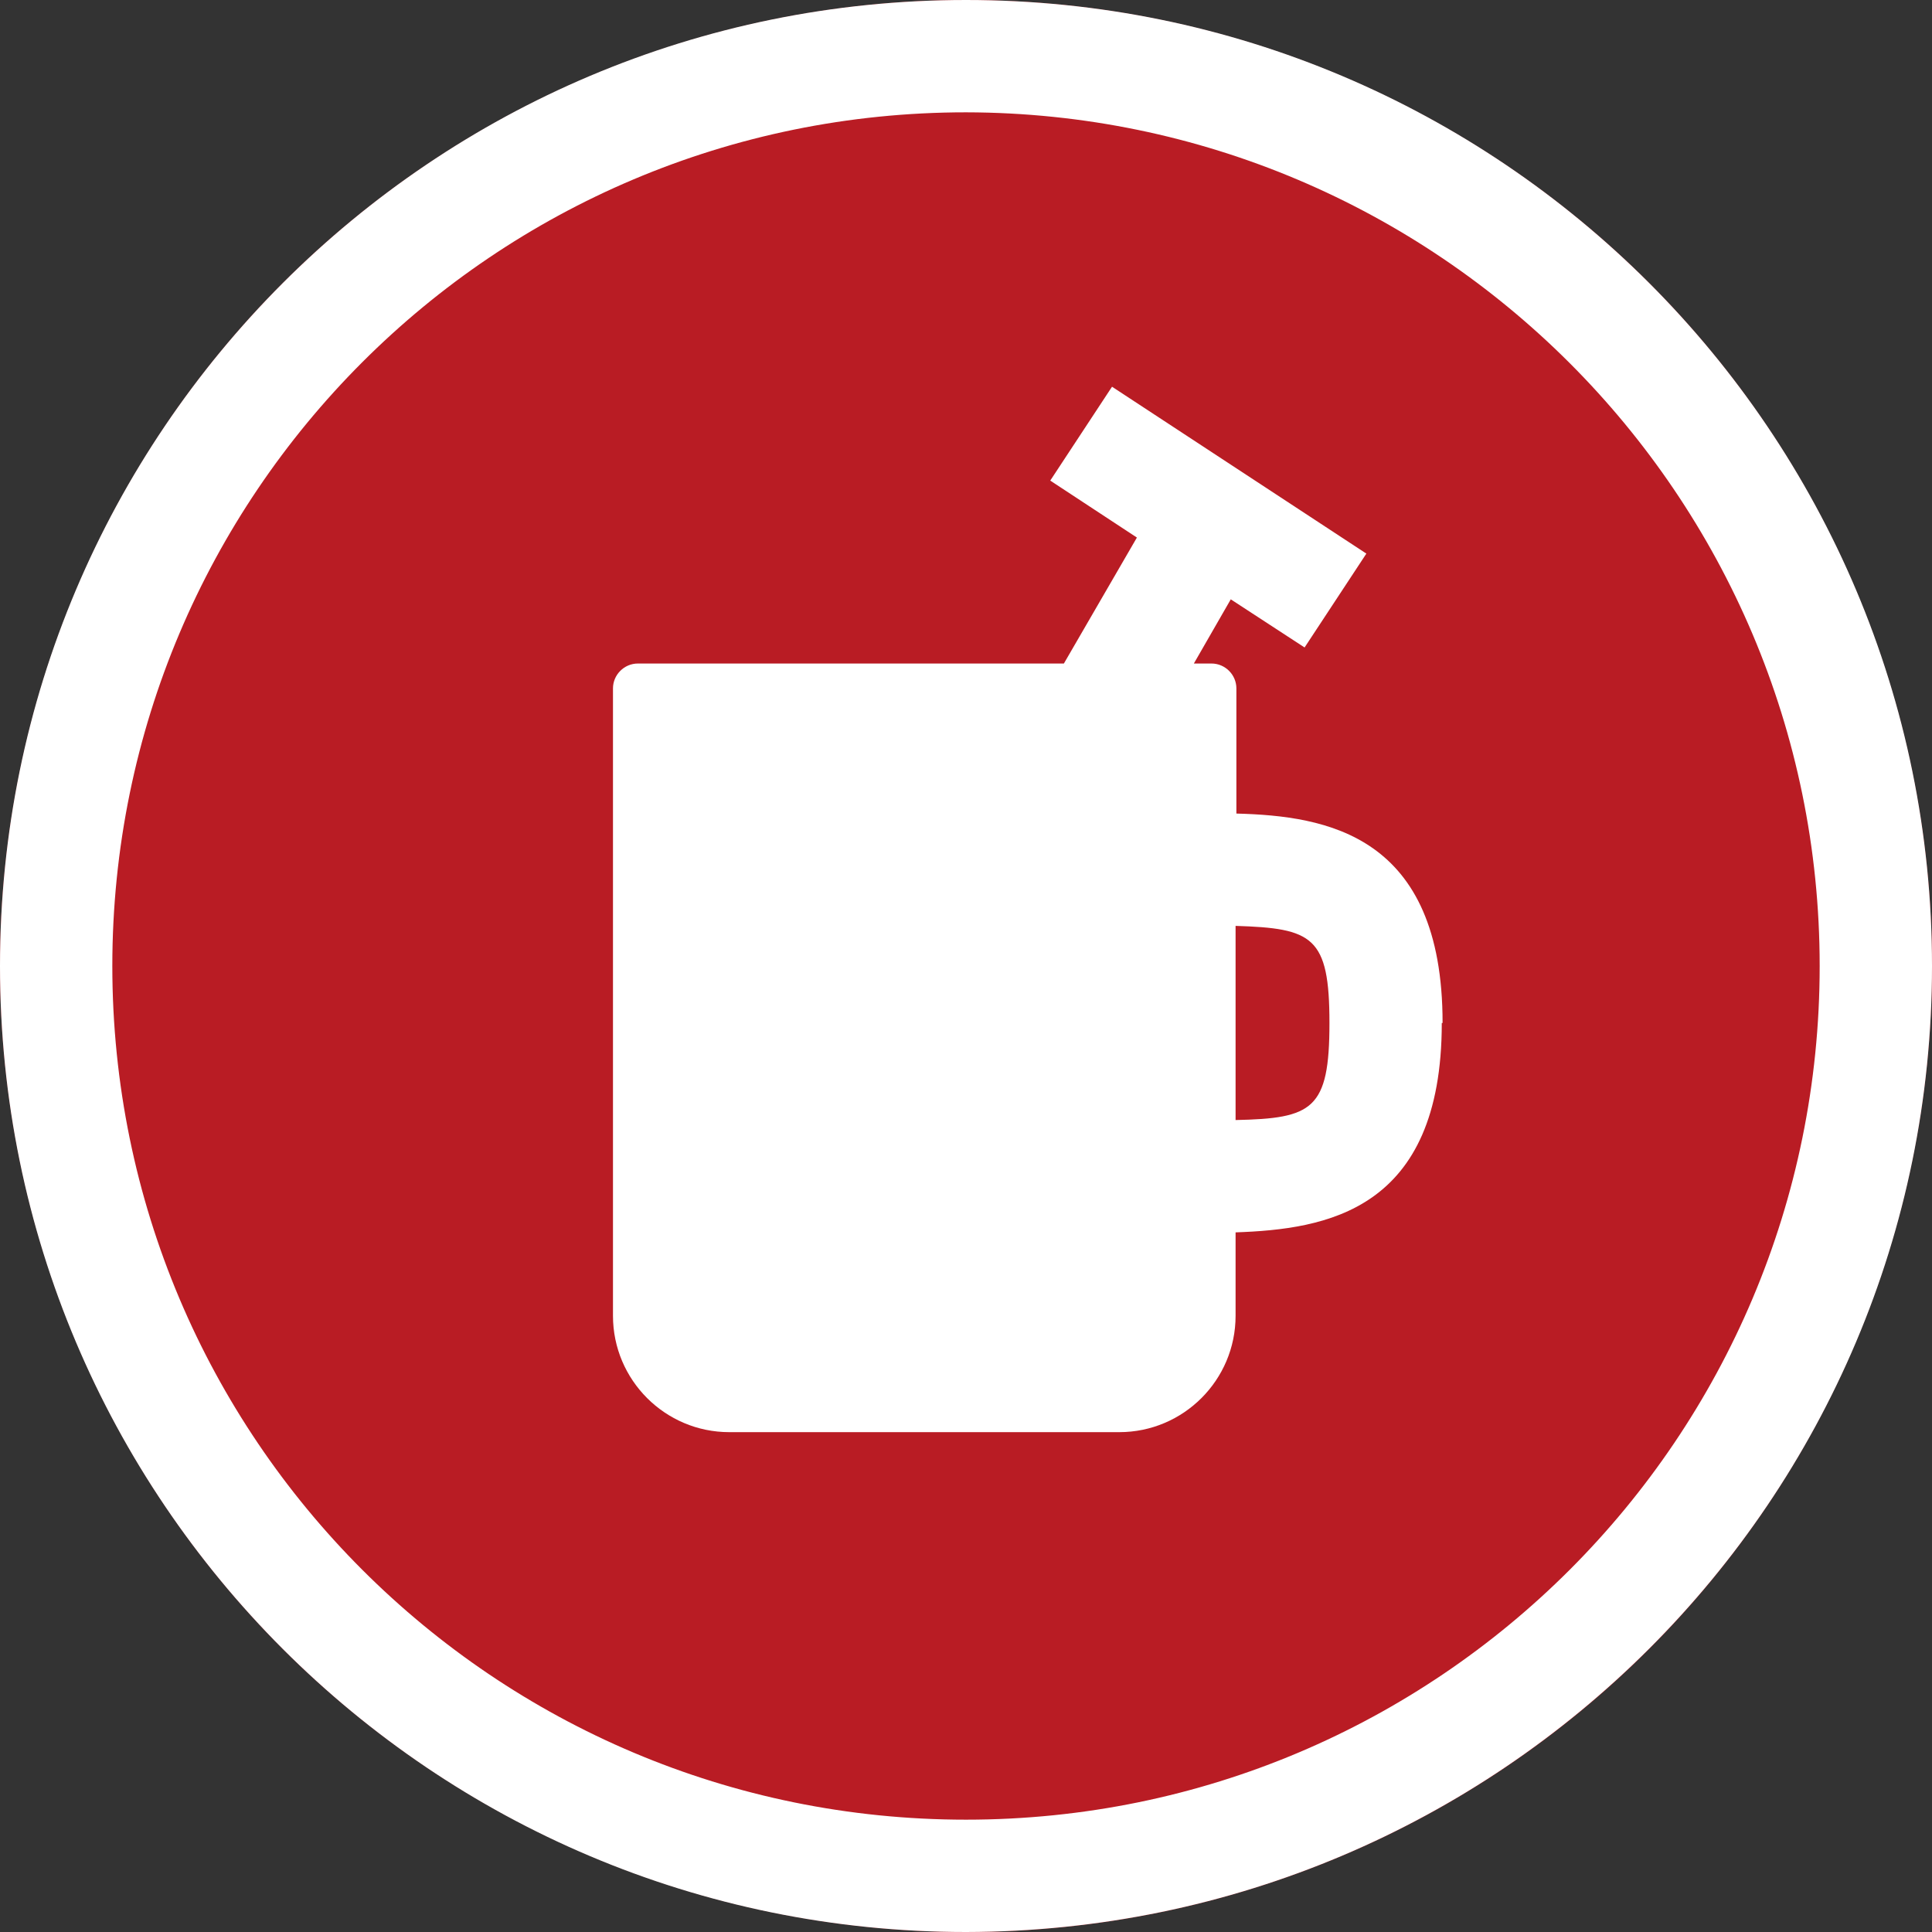
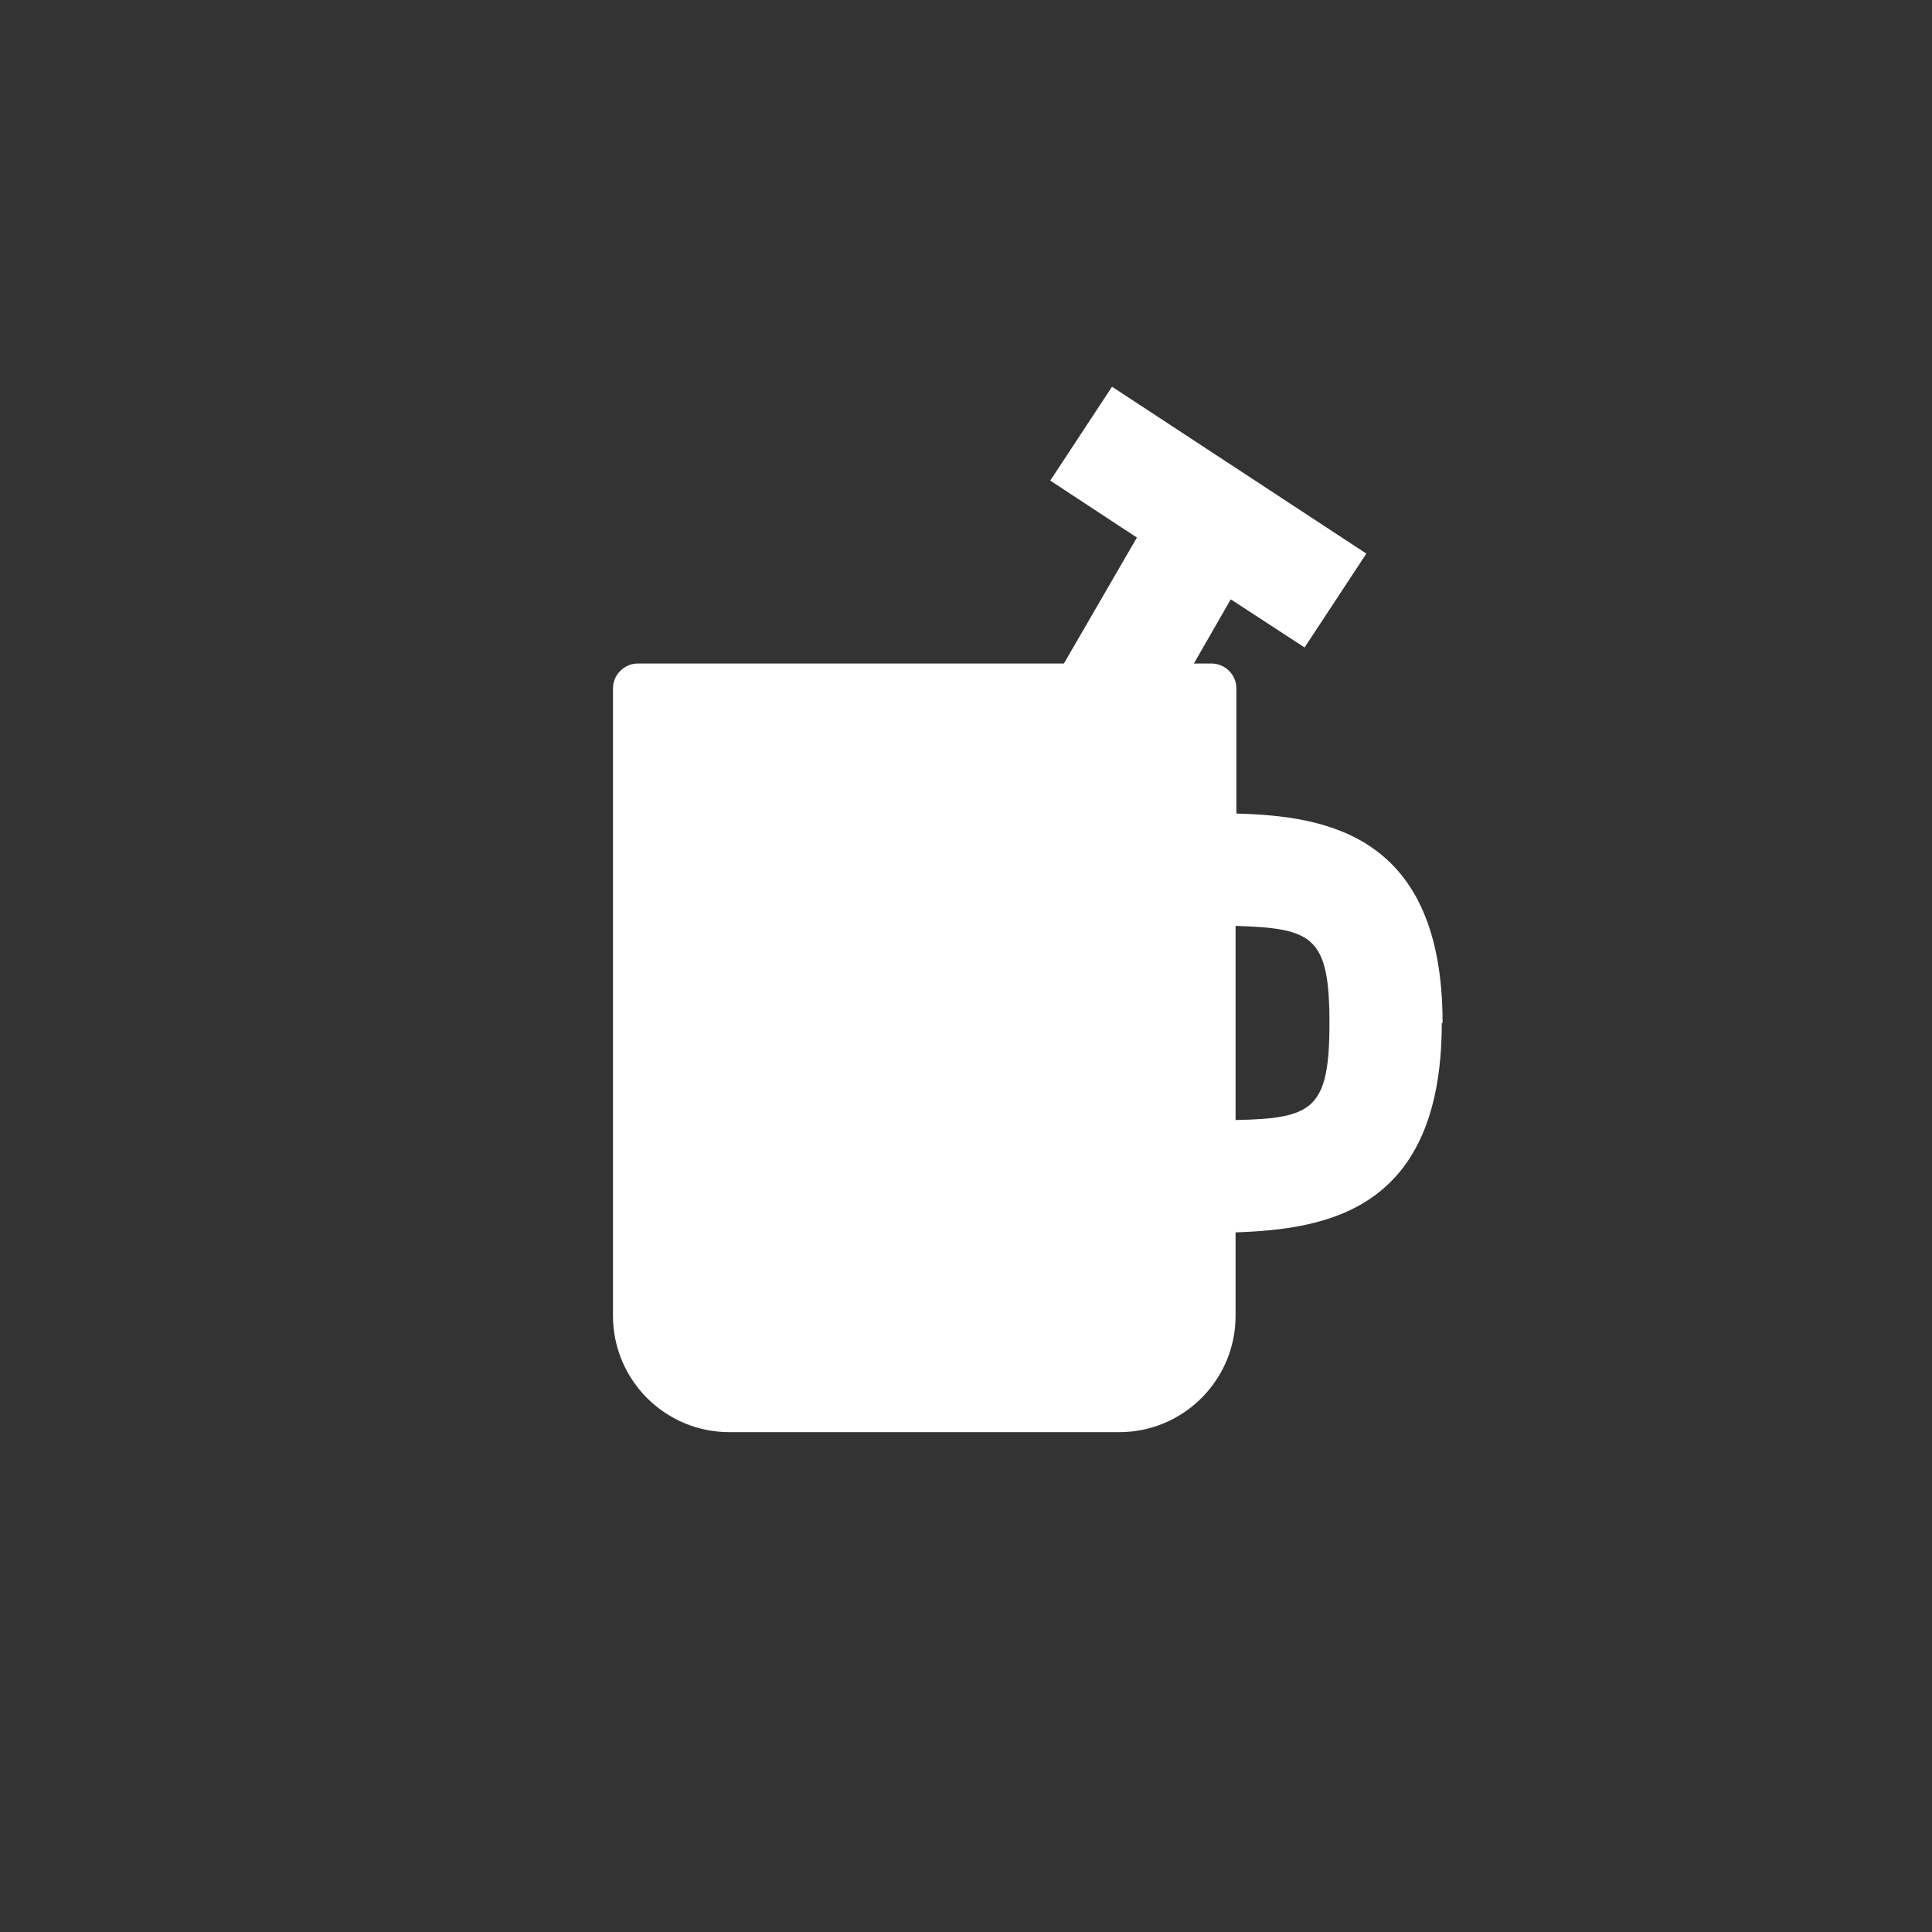
<svg xmlns="http://www.w3.org/2000/svg" id="_レイヤー_2" data-name="レイヤー 2" viewBox="0 0 24.08 24.08">
  <rect x="0" y="0" width="24.08" height="24.08" fill="#333333" stroke="none" />
  <defs>
    <style>
      .cls-1 {
        fill: #fff;
      }

      .cls-2 {
        fill: #b91c24;
      }
    </style>
  </defs>
  <g id="hover_active">
    <g id="_レイヤー_2-2" data-name="レイヤー 2">
      <g id="_最初" data-name="最初">
-         <circle class="cls-2" cx="12.04" cy="12.04" r="12.04" />
-         <path class="cls-1" d="M12.04,24.08C5.39,24.08,0,18.69,0,12.04S5.39,0,12.04,0s12.04,5.39,12.04,12.04c0,6.65-5.39,12.03-12.04,12.04M12.04,1.4C6.16,1.4,1.4,6.16,1.4,12.04s4.76,10.64,10.64,10.64,10.64-4.76,10.64-10.64c0-5.87-4.77-10.63-10.64-10.64" />
        <path class="cls-1" d="M17.98,12.75c0-2.35-1.45-2.58-2.57-2.61v-1.56c0-.17-.14-.31-.31-.31h-.22l.46-.8,.92,.6,.77-1.17-3.17-2.08-.77,1.17,1.08,.71-.91,1.57H7.95c-.17,0-.31,.14-.31,.31v7.82c0,.8,.65,1.45,1.45,1.45,0,0,0,0,0,0h4.86c.8,0,1.45-.65,1.45-1.45v-1.04c1.12-.04,2.57-.26,2.57-2.61m-2.57,1.21v-2.42c.96,.03,1.17,.13,1.17,1.21s-.21,1.19-1.17,1.21" />
      </g>
    </g>
  </g>
</svg>